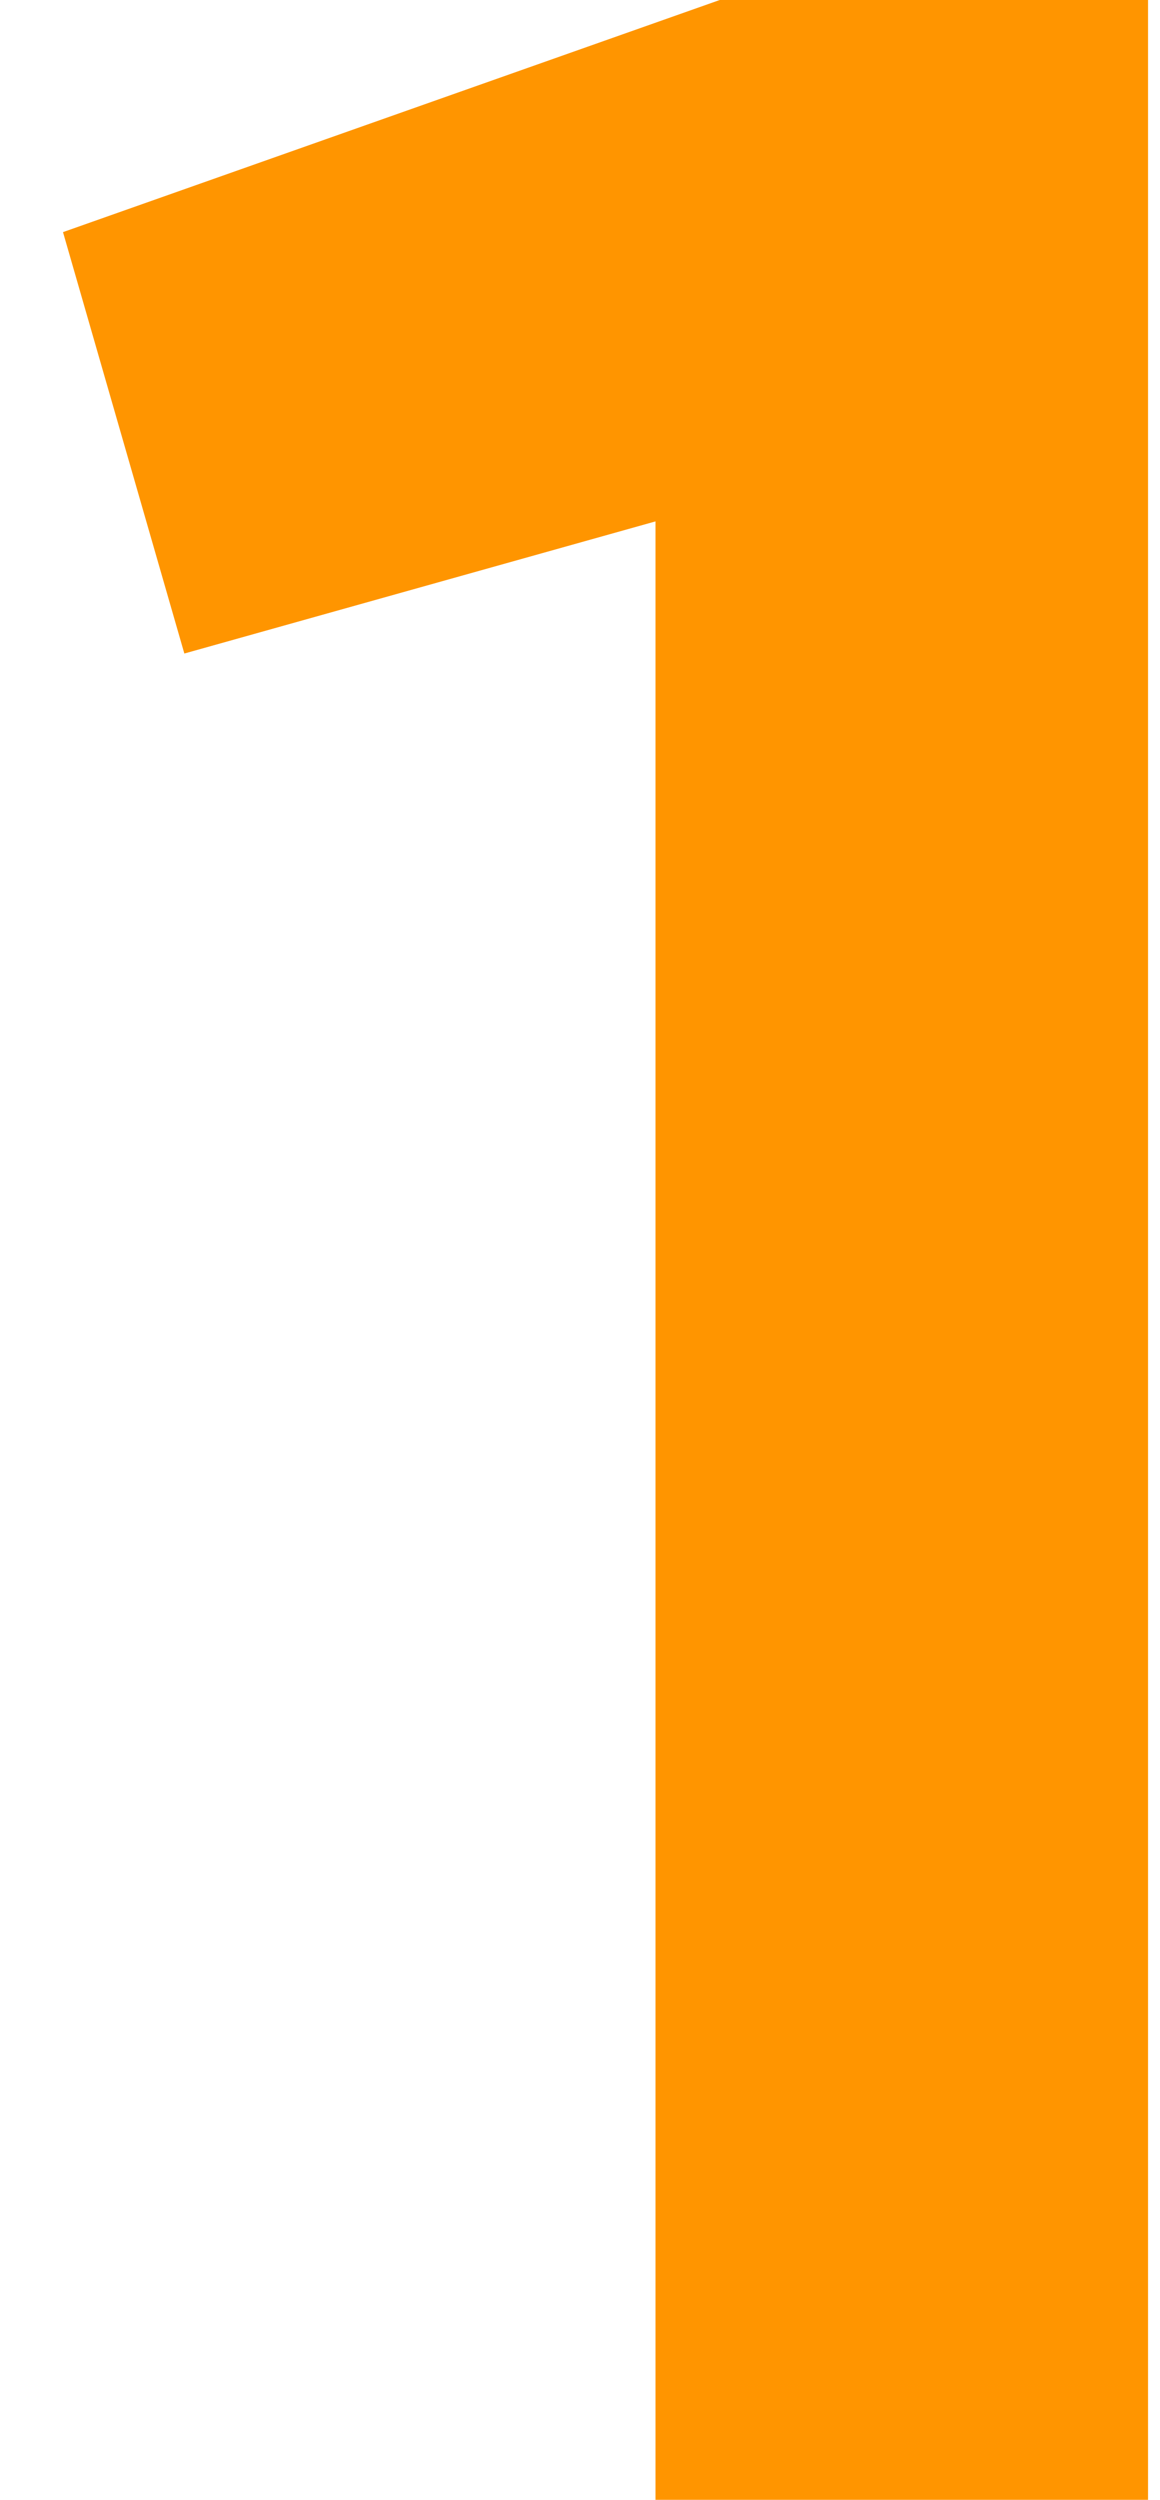
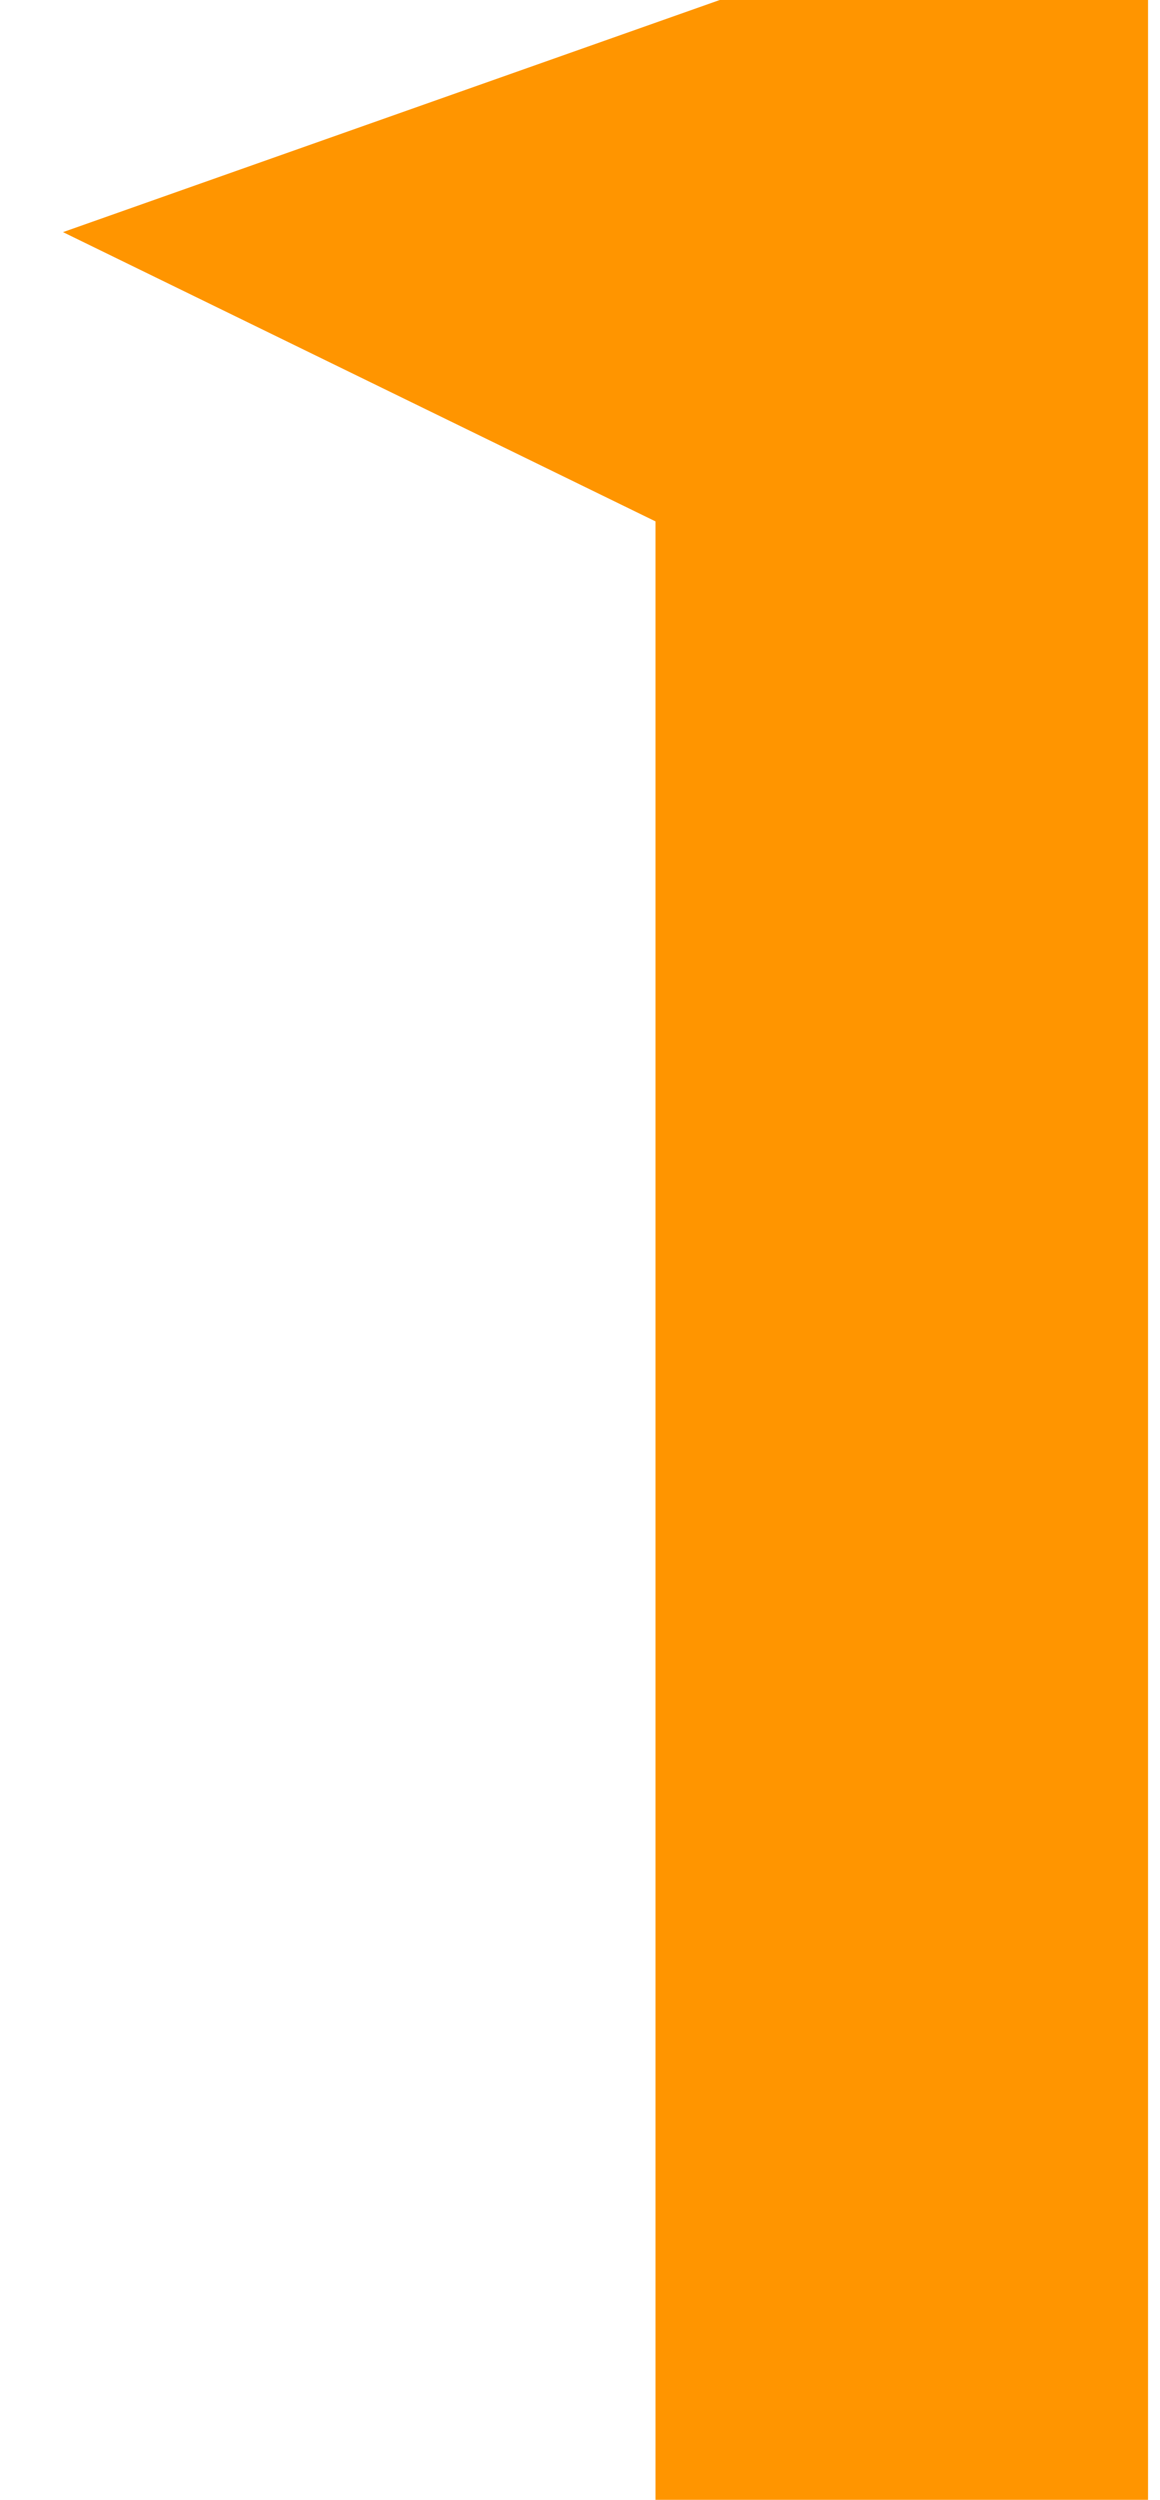
<svg xmlns="http://www.w3.org/2000/svg" width="13" height="28" viewBox="0 0 13 28" fill="none">
-   <path d="M0.706 2.6L8.066 -1.90735e-06H12.866V28H7.346V5.84L2.066 7.32L0.706 2.6Z" fill="#FF9500" />
+   <path d="M0.706 2.6L8.066 -1.90735e-06H12.866V28H7.346V5.84L0.706 2.6Z" fill="#FF9500" />
</svg>